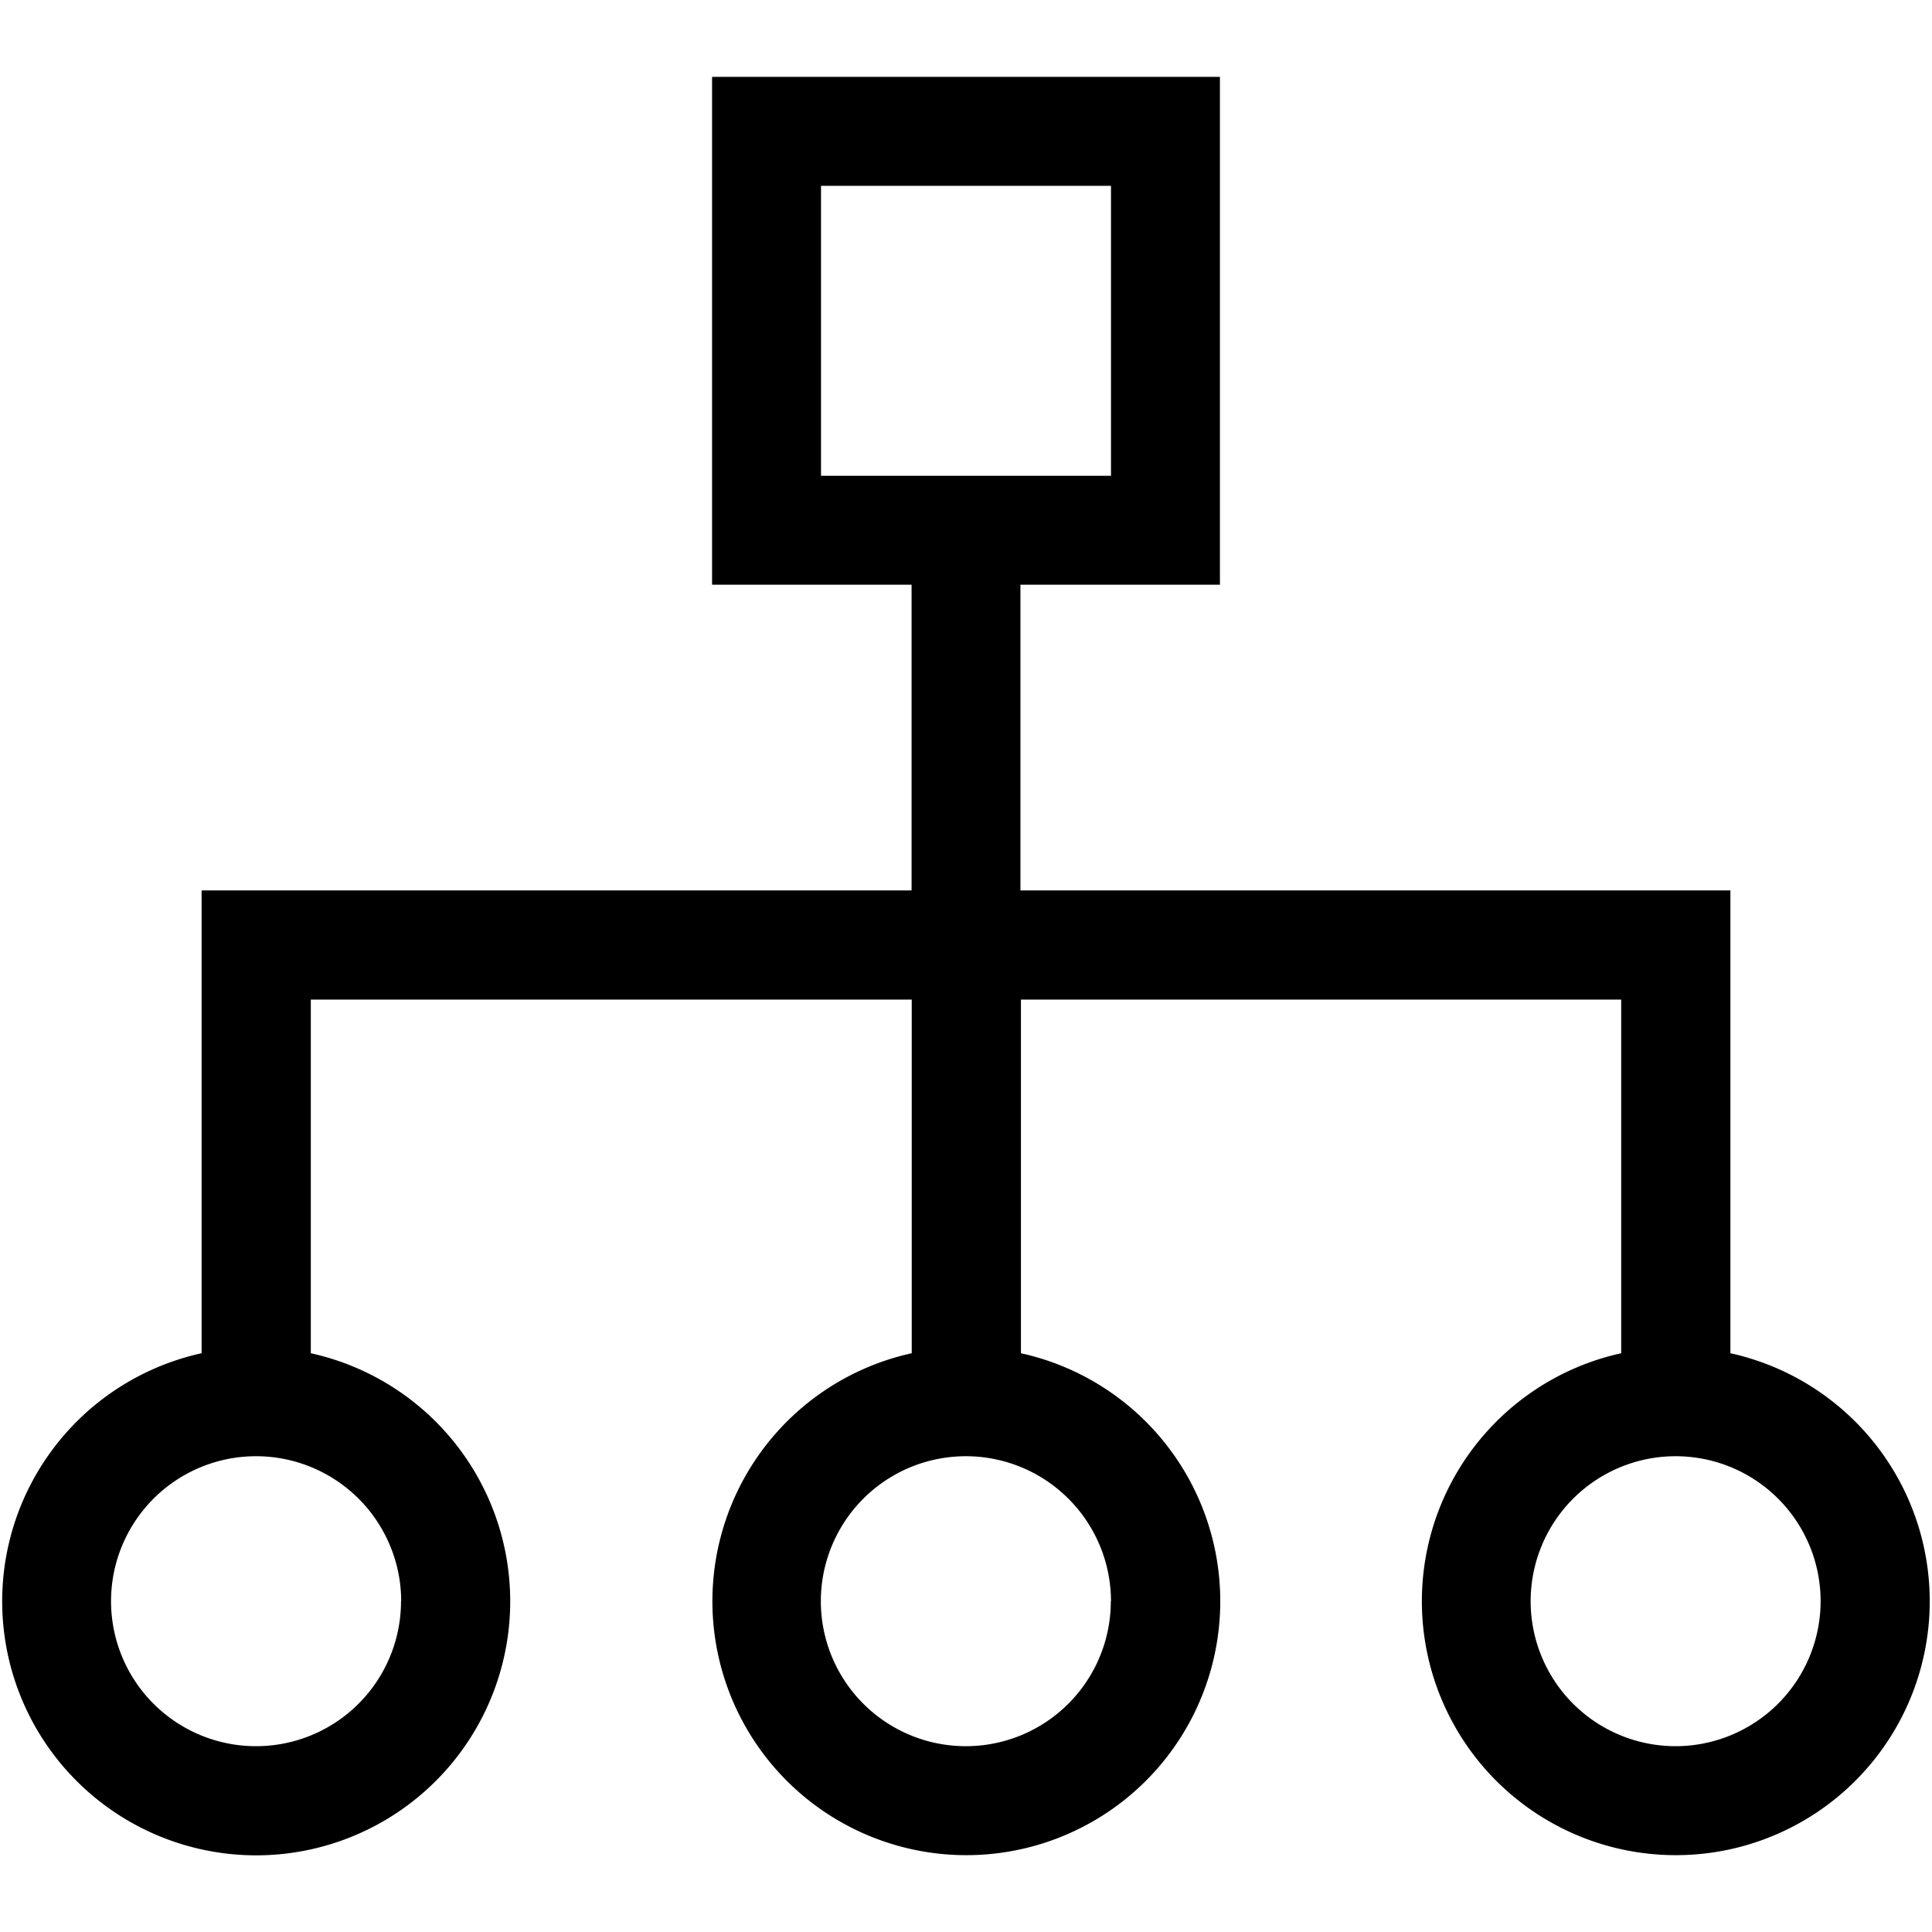
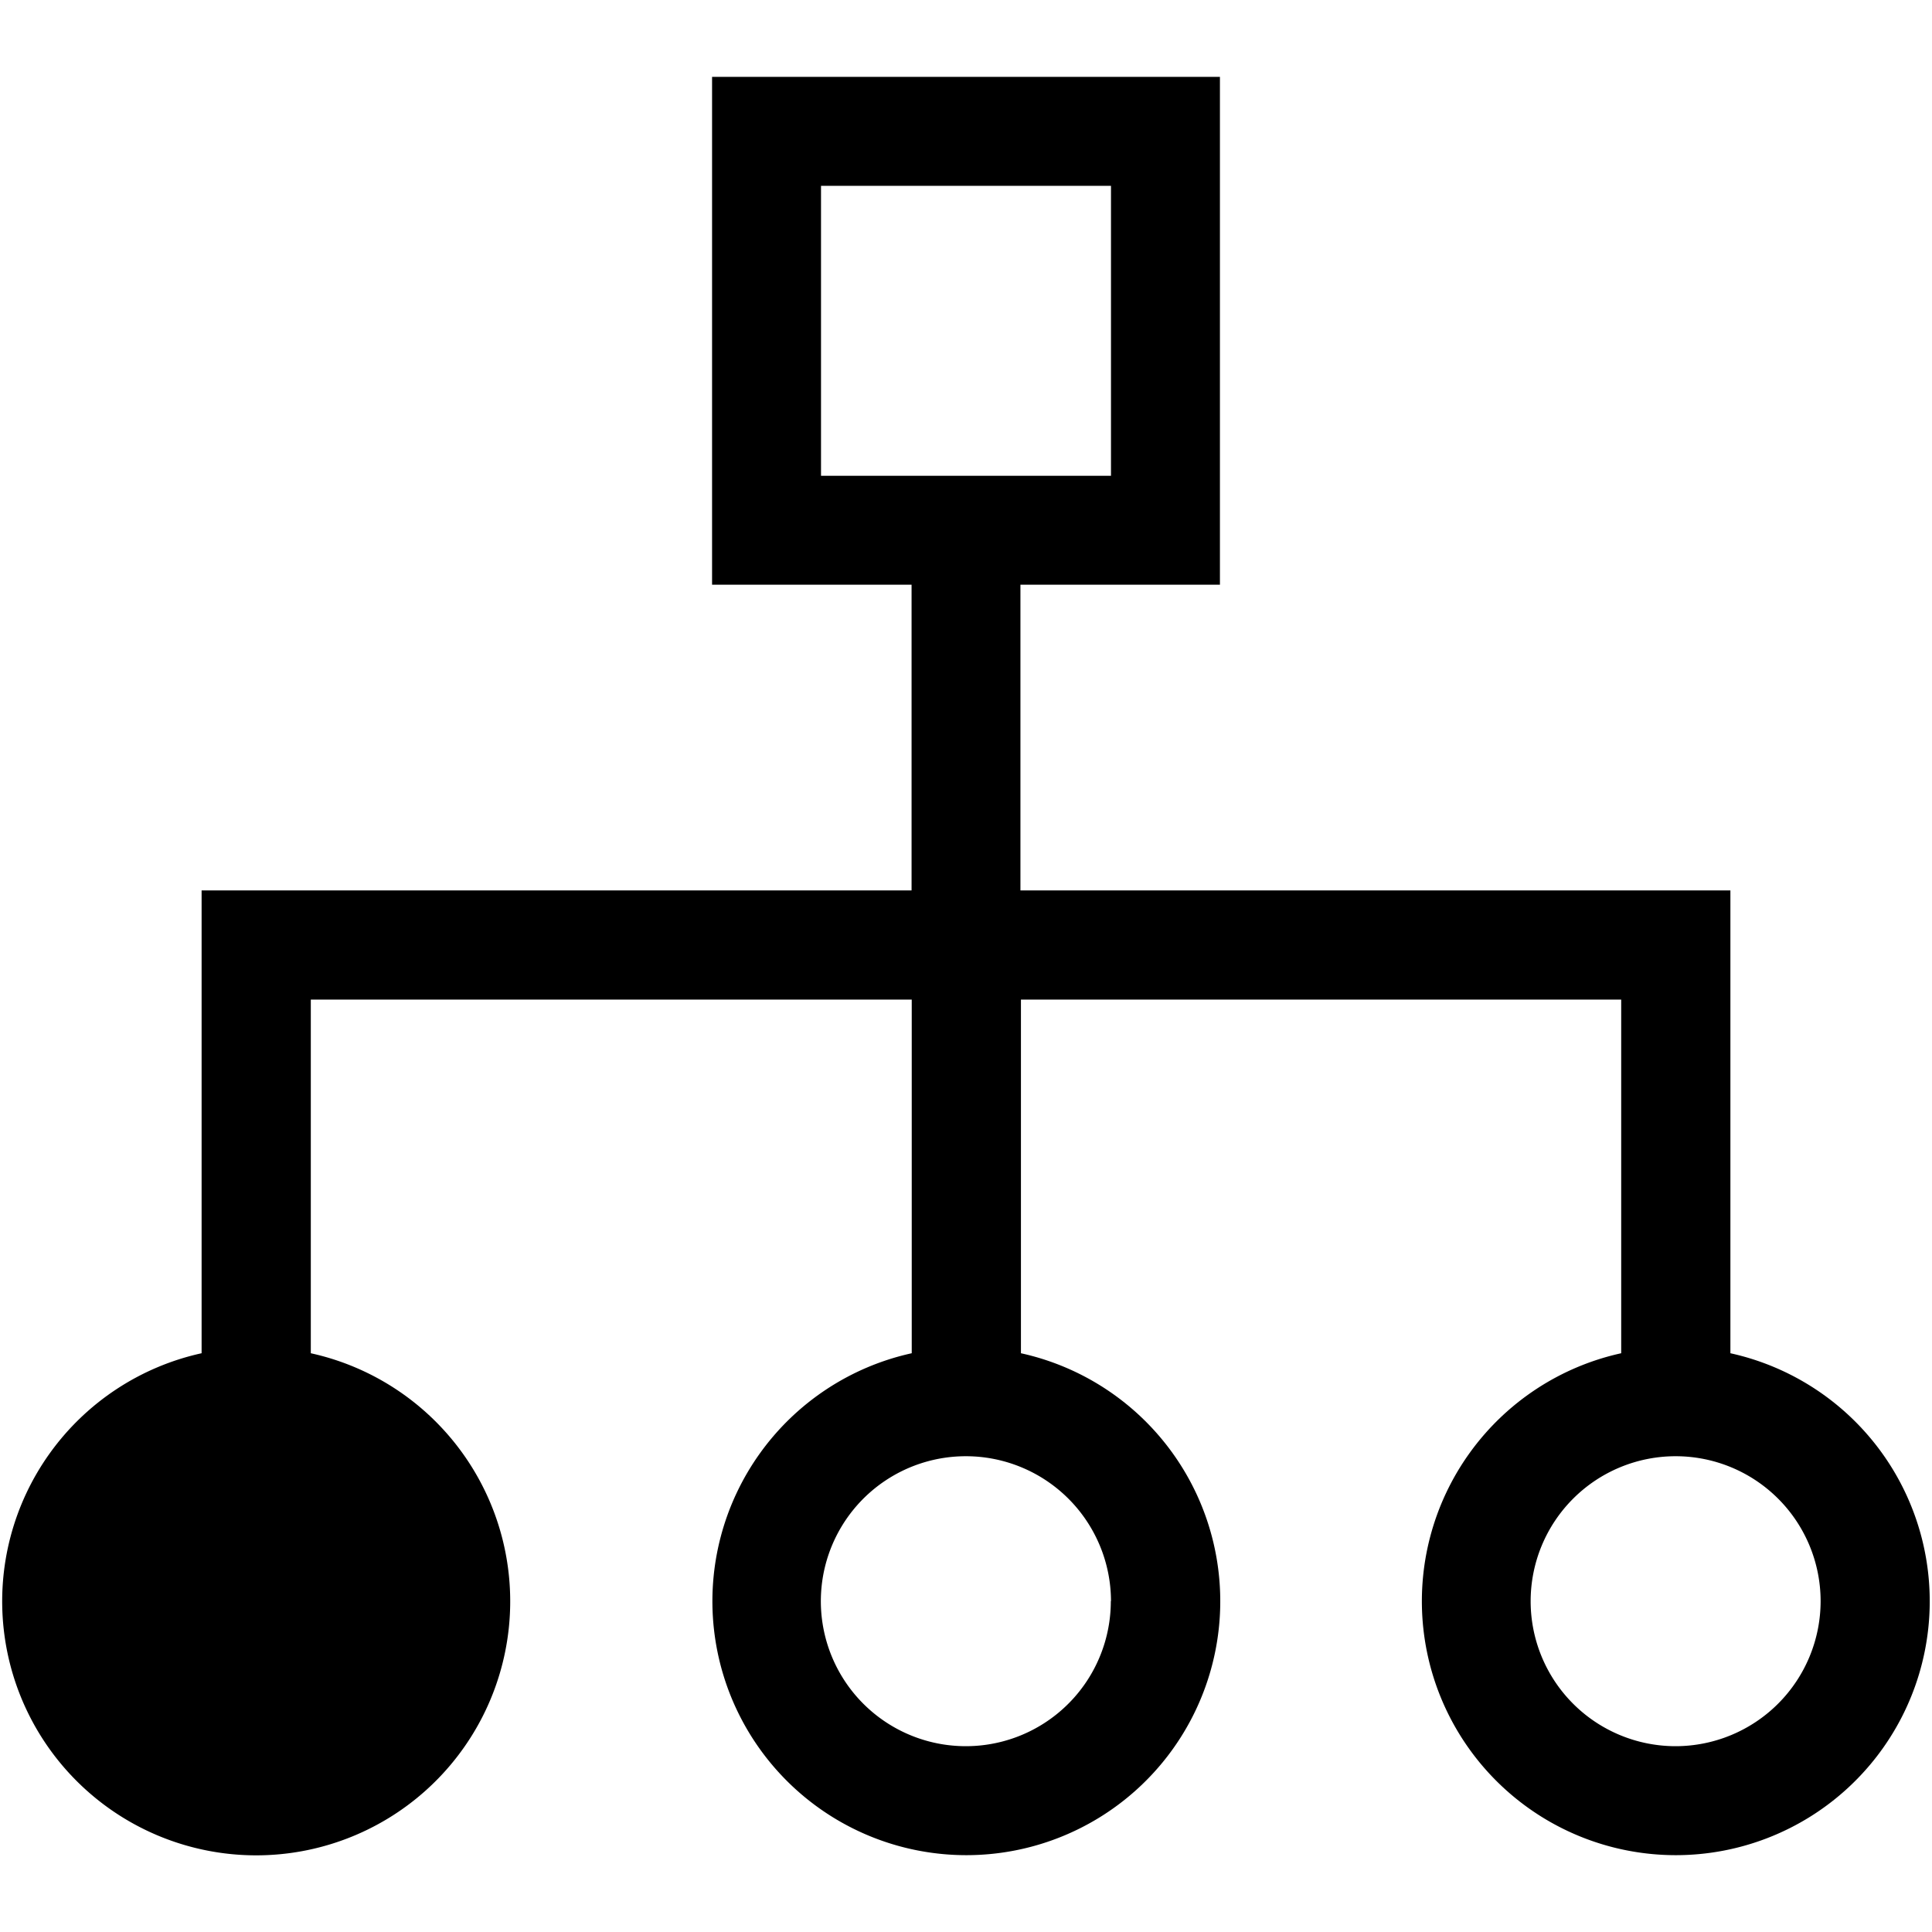
<svg xmlns="http://www.w3.org/2000/svg" viewBox="0 0 230 230">
  <title>MKPK-HB-piktogramm</title>
  <g id="Layer_1" data-name="Layer 1">
-     <path d="M206,161.1V106H121.48V69.61h23.75V9.15H84.77V69.61h23.75V106H24V161.1a30.24,30.24,0,1,0,13,0V119h71.54V161.1a30.23,30.23,0,1,0,13,0V119H193V161.1a30.23,30.23,0,1,0,13,0ZM97.74,22.12h34.52V56.64H97.74Zm-50,168.5A17.26,17.26,0,1,1,30.5,173.36,17.28,17.28,0,0,1,47.76,190.62Zm84.5,0A17.26,17.26,0,1,1,115,173.36,17.28,17.28,0,0,1,132.26,190.62Zm67.24,17.26a17.26,17.26,0,1,1,17.26-17.26A17.28,17.28,0,0,1,199.5,207.88Z" />
+     <path d="M206,161.1V106H121.48V69.61h23.75V9.15H84.77V69.61h23.75V106H24V161.1a30.24,30.24,0,1,0,13,0V119h71.54V161.1a30.23,30.23,0,1,0,13,0V119H193V161.1a30.23,30.23,0,1,0,13,0ZM97.74,22.12h34.52V56.64H97.74Zm-50,168.5Zm84.5,0A17.26,17.26,0,1,1,115,173.36,17.28,17.28,0,0,1,132.26,190.62Zm67.24,17.26a17.26,17.26,0,1,1,17.26-17.26A17.28,17.28,0,0,1,199.5,207.88Z" />
  </g>
</svg>